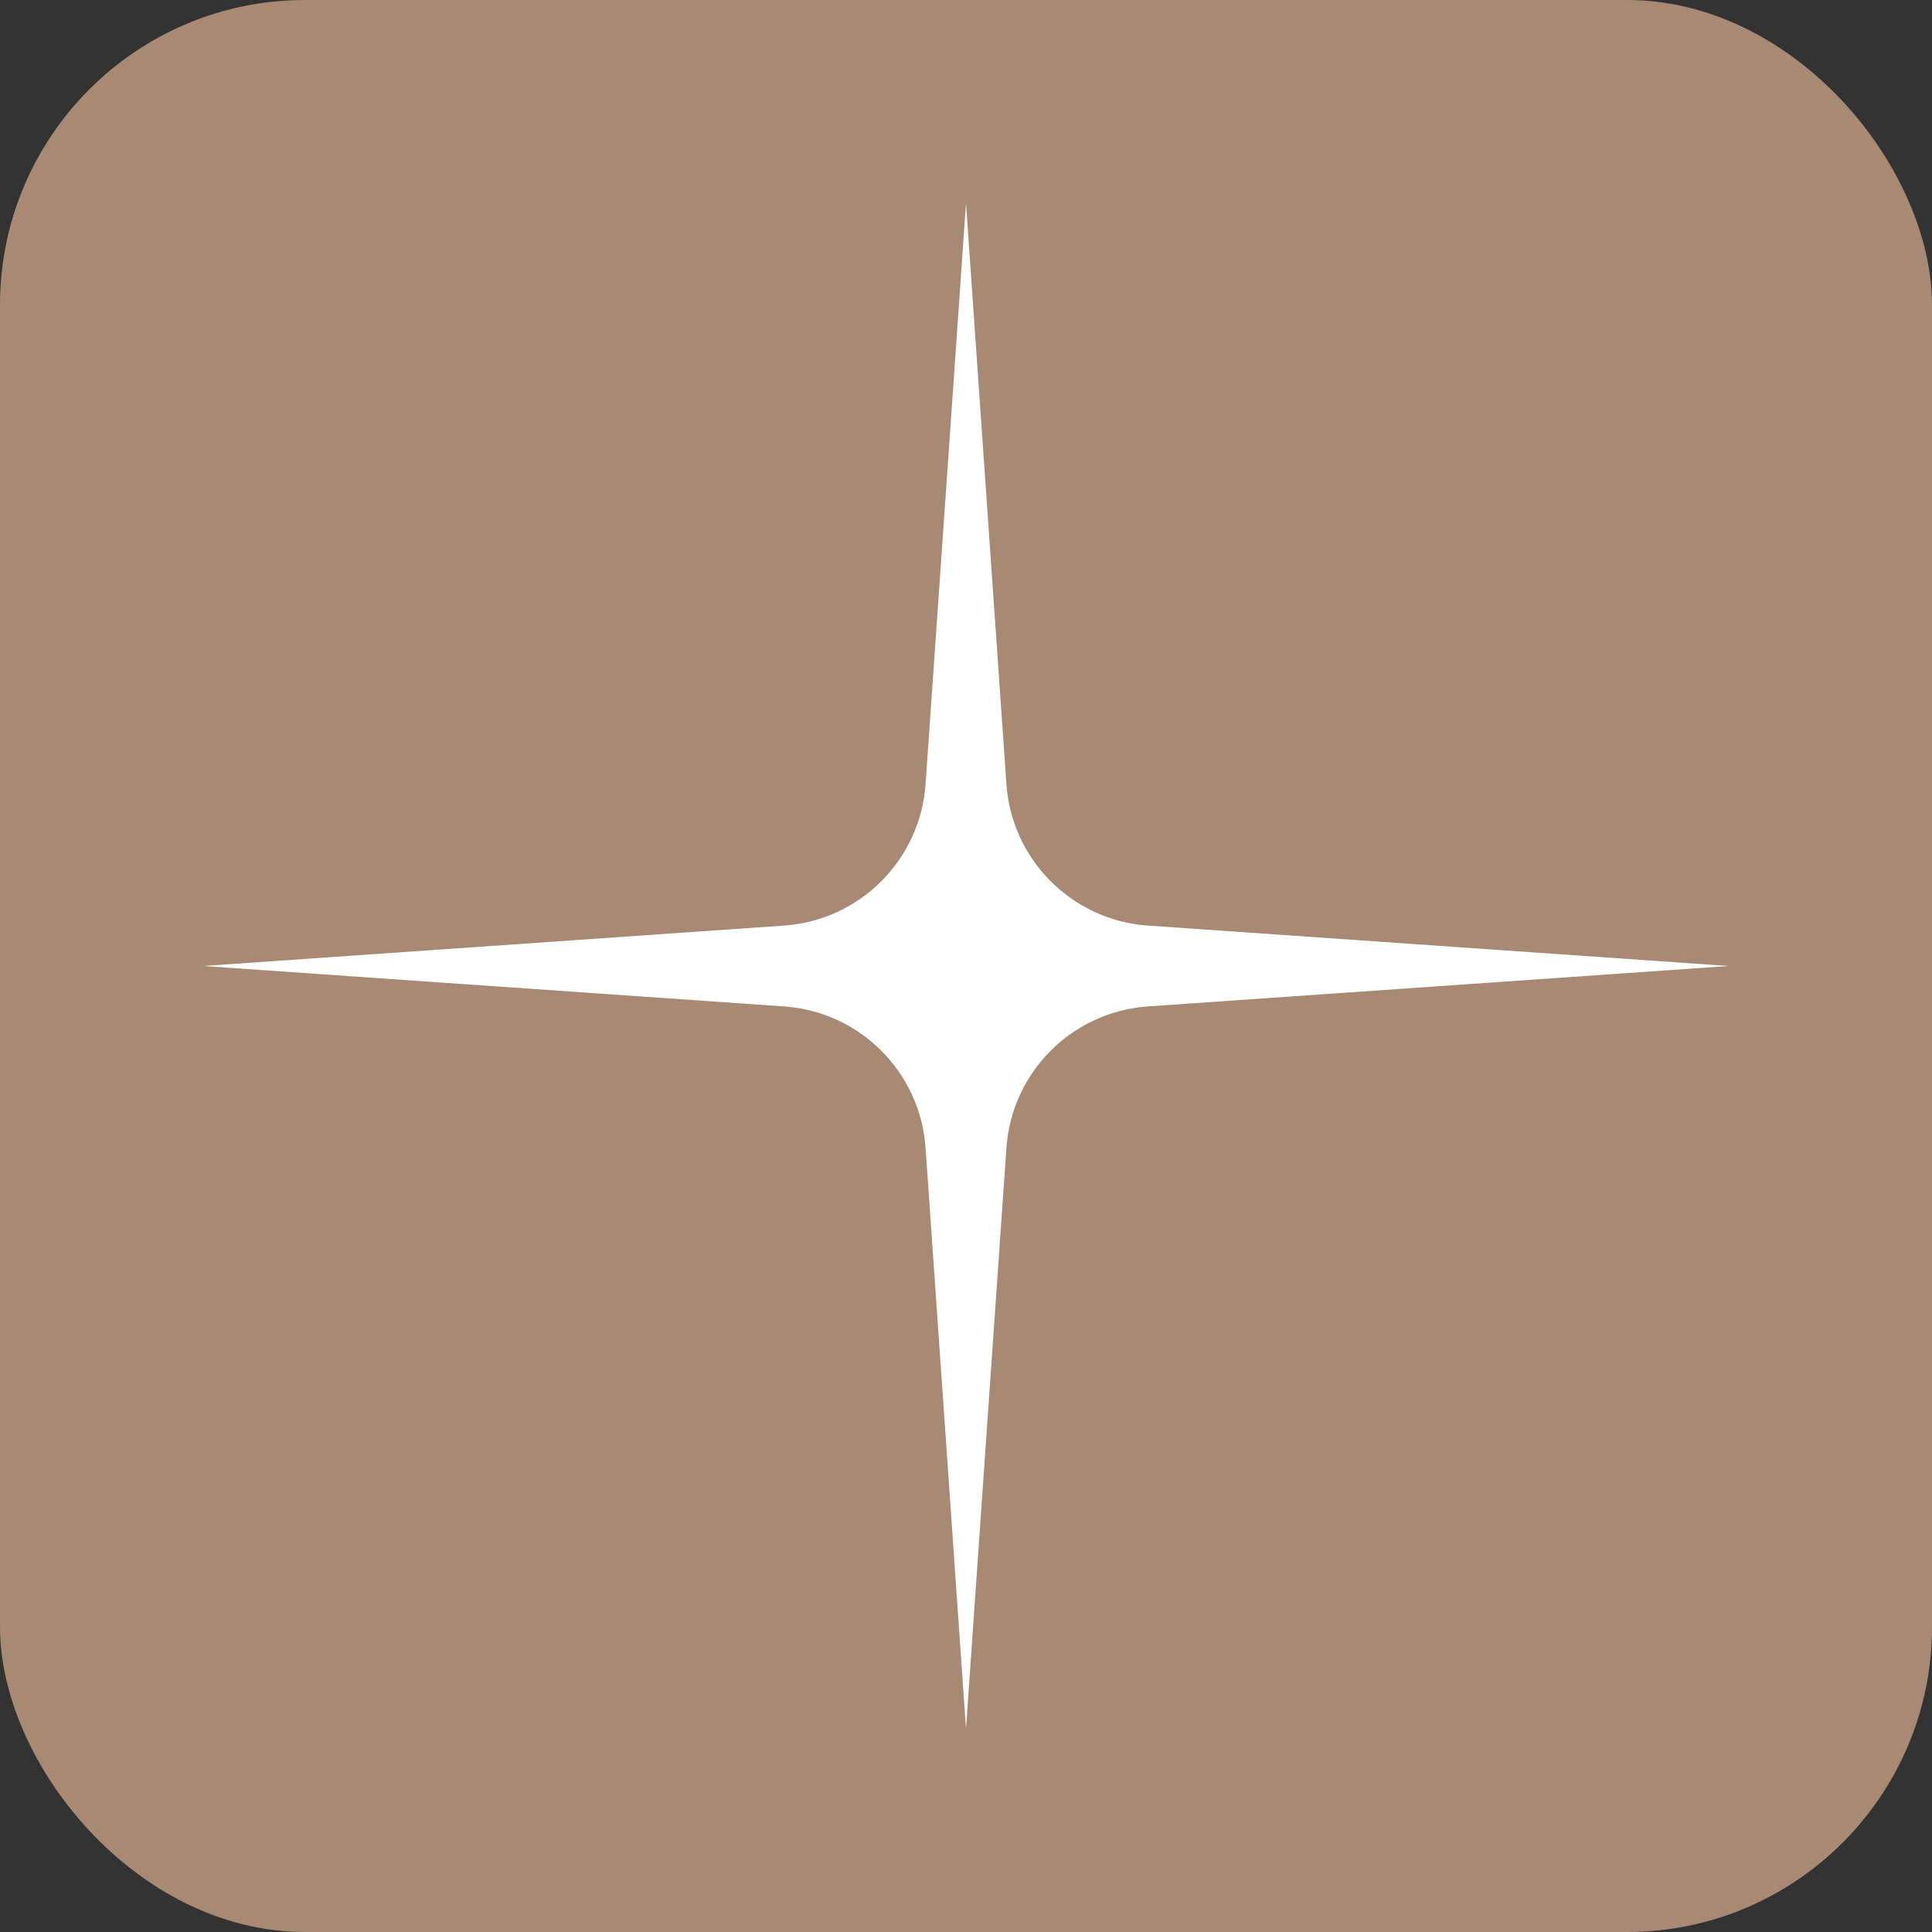
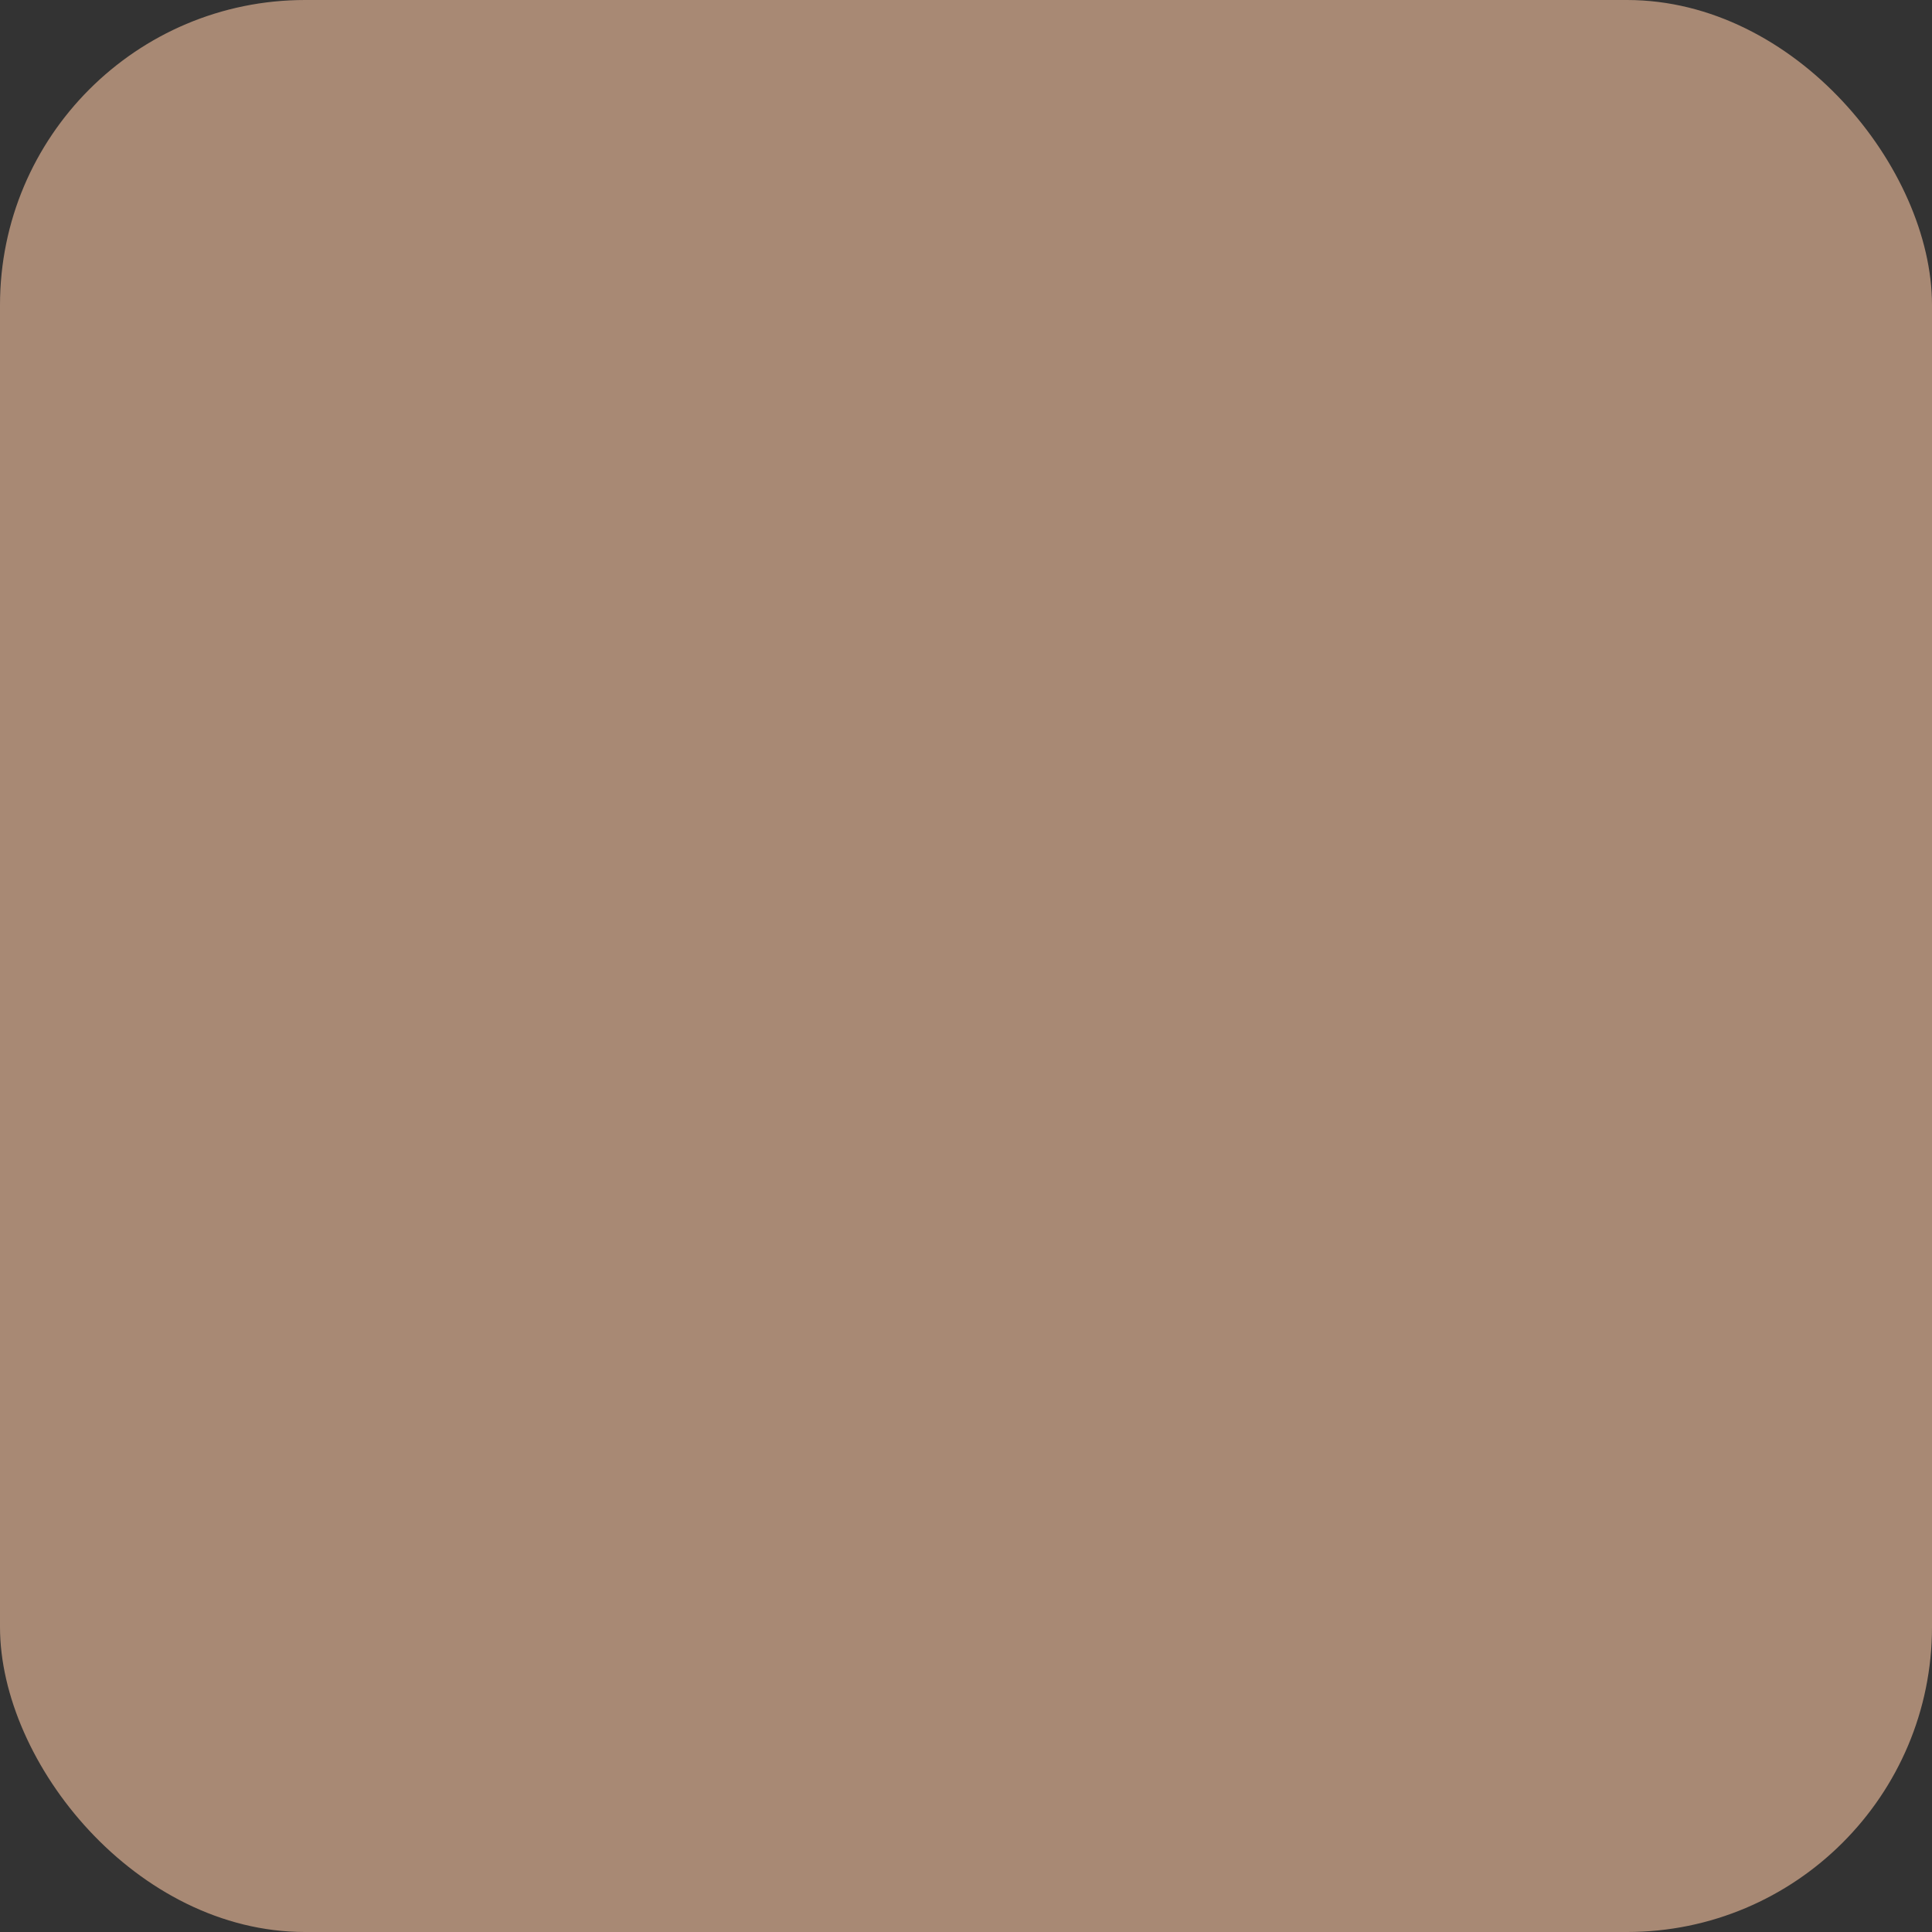
<svg xmlns="http://www.w3.org/2000/svg" width="38" height="38" viewBox="0 0 38 38" fill="none">
  <rect x="0" y="0" width="38" height="38" fill="#333333" stroke="none" />
  <rect width="38" height="38" rx="6" fill="#A88974" />
-   <path d="M19 4L19.795 15.421C19.898 16.913 21.087 18.102 22.579 18.205L34 19L22.579 19.795C21.087 19.898 19.898 21.087 19.795 22.579L19 34L18.205 22.579C18.102 21.087 16.913 19.898 15.421 19.795L4 19L15.421 18.205C16.913 18.102 18.102 16.913 18.205 15.421L19 4Z" fill="white" />
</svg>